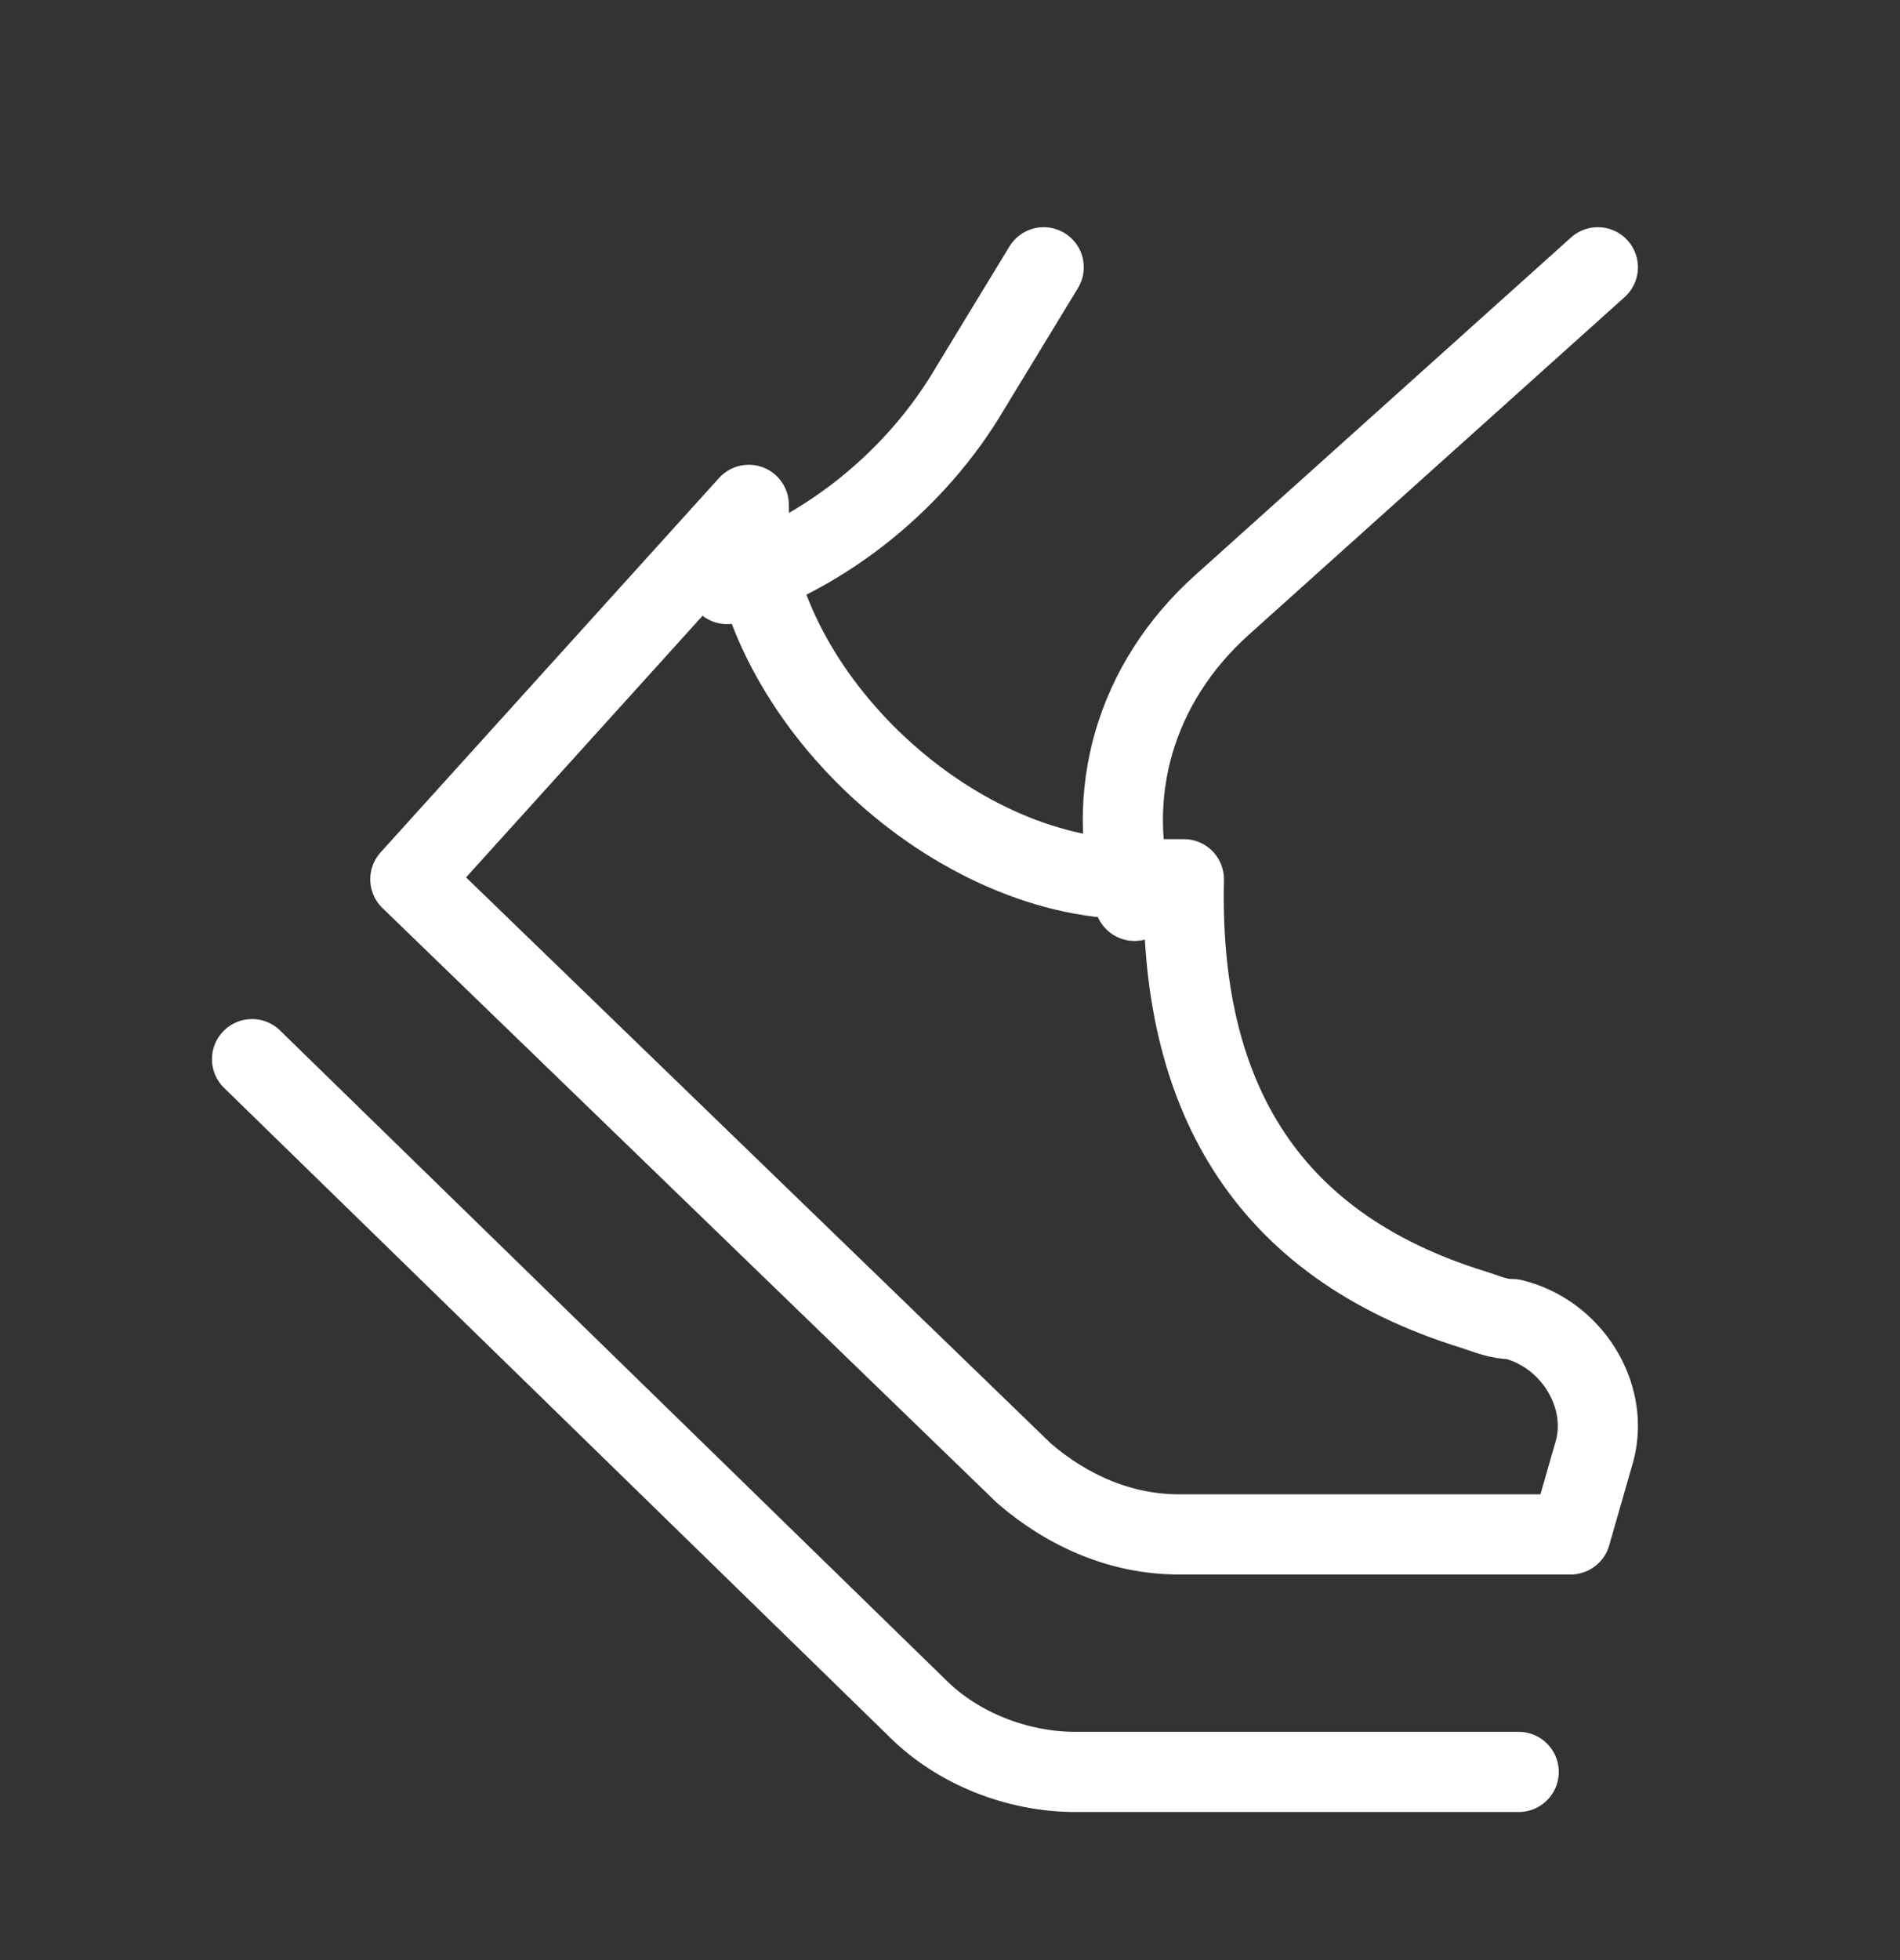
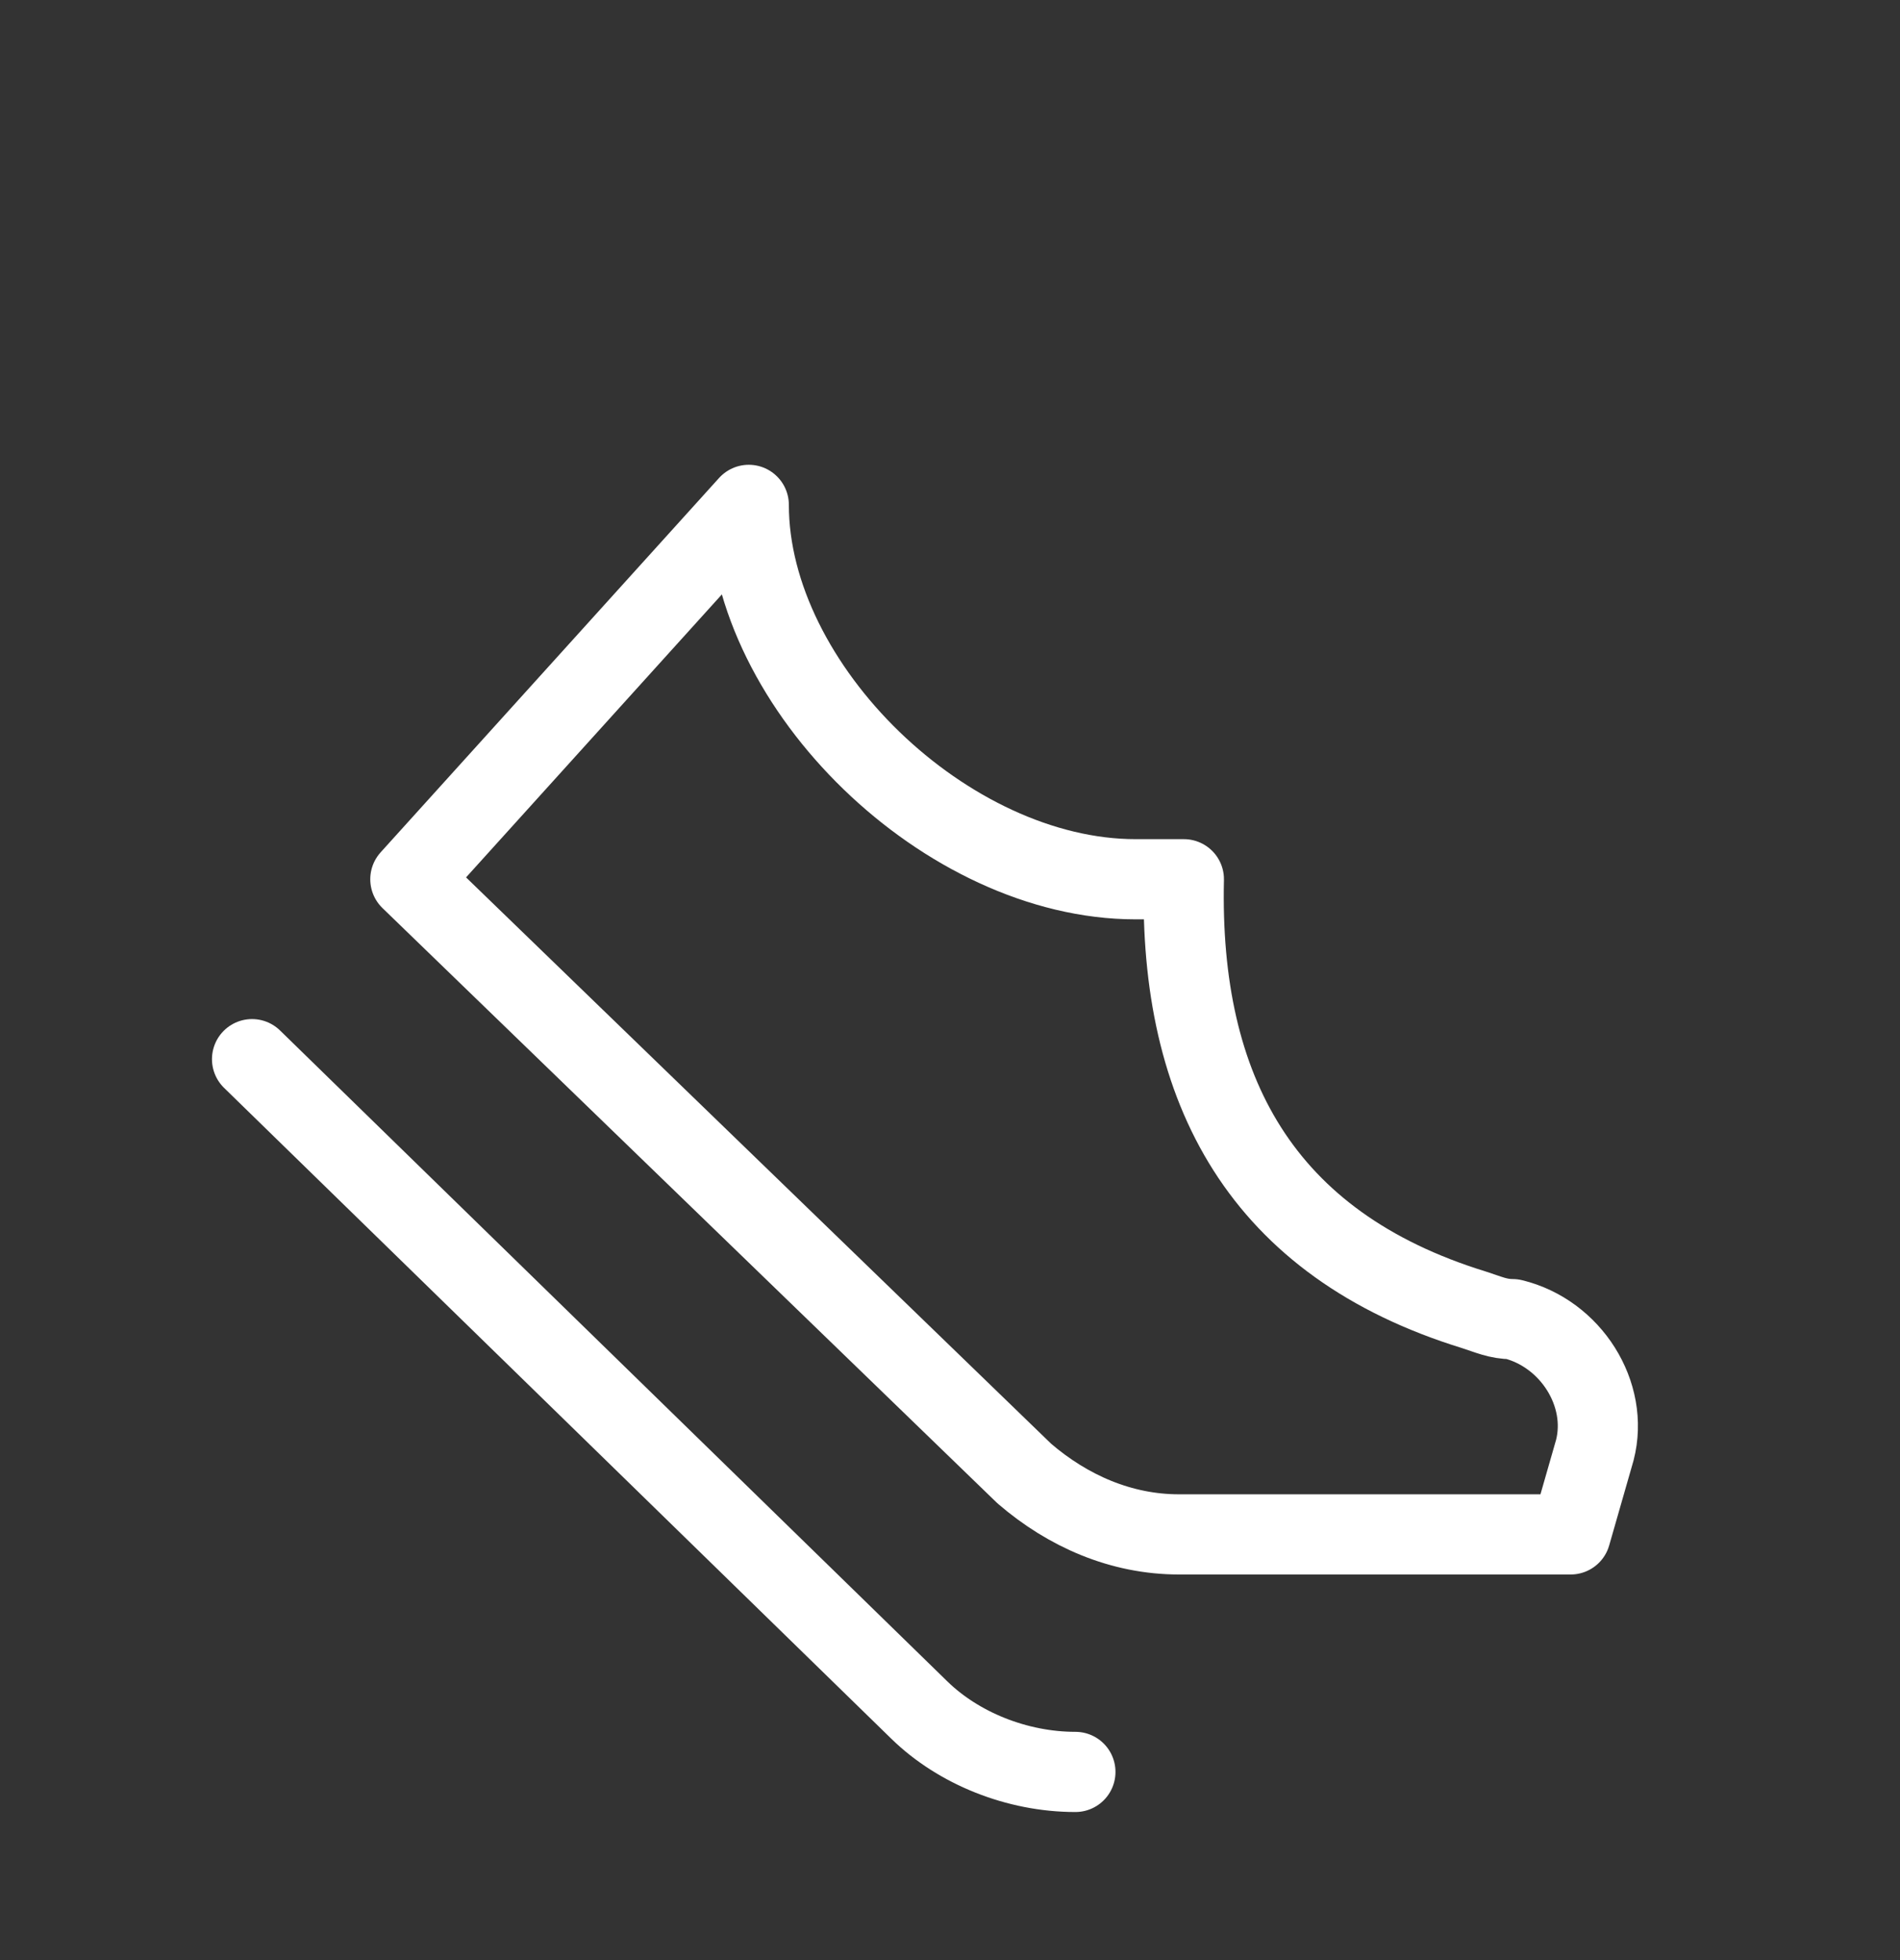
<svg xmlns="http://www.w3.org/2000/svg" width="32" height="33" viewBox="0 0 32 33" fill="none">
  <rect x="0" y="0" width="32" height="33" fill="#333333" stroke="none" />
  <path d="M26.453 25.833H19.857C18.88 25.833 17.985 25.439 17.252 24.809L6.911 14.803L12.611 8.5C12.611 11.573 15.949 14.803 19.125 14.803H19.939C19.857 18.349 21.241 20.948 24.824 22.052C25.068 22.13 25.231 22.209 25.475 22.209C26.453 22.445 27.104 23.47 26.86 24.415L26.453 25.833Z" stroke="white" stroke-width="1.35" stroke-miterlimit="10" stroke-linecap="round" stroke-linejoin="round" />
-   <path d="M4.245 17.832L15.486 28.793C16.143 29.433 17.127 29.832 18.112 29.832H25.578" stroke="white" stroke-width="1.35" stroke-miterlimit="10" stroke-linecap="round" stroke-linejoin="round" />
-   <path d="M26.911 4.5L20.582 10.184C19.108 11.507 18.587 13.376 19.108 15.167" stroke="white" stroke-width="1.35" stroke-miterlimit="10" stroke-linecap="round" stroke-linejoin="round" />
-   <path d="M12.245 9.833C13.934 9.3 15.445 8.056 16.334 6.544L17.578 4.5" stroke="white" stroke-width="1.35" stroke-miterlimit="10" stroke-linecap="round" stroke-linejoin="round" />
+   <path d="M4.245 17.832L15.486 28.793C16.143 29.433 17.127 29.832 18.112 29.832" stroke="white" stroke-width="1.35" stroke-miterlimit="10" stroke-linecap="round" stroke-linejoin="round" />
</svg>